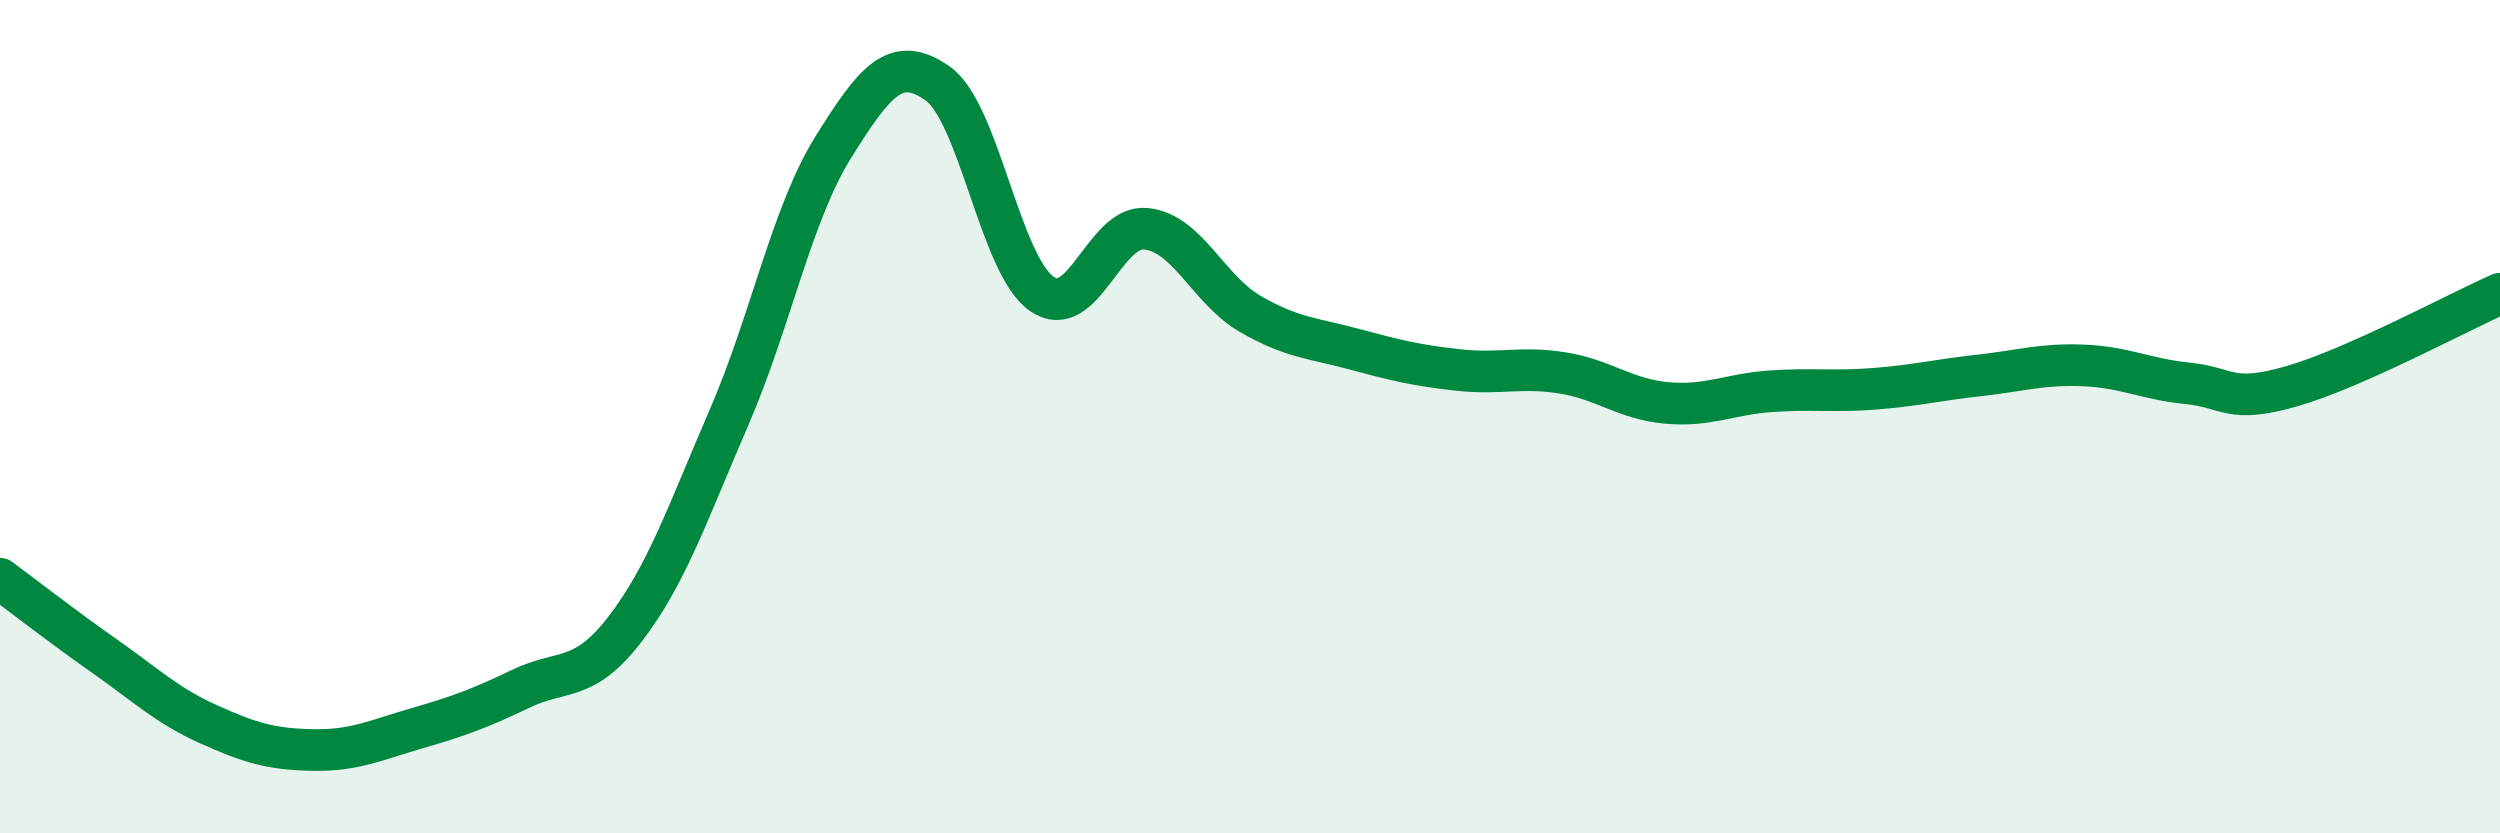
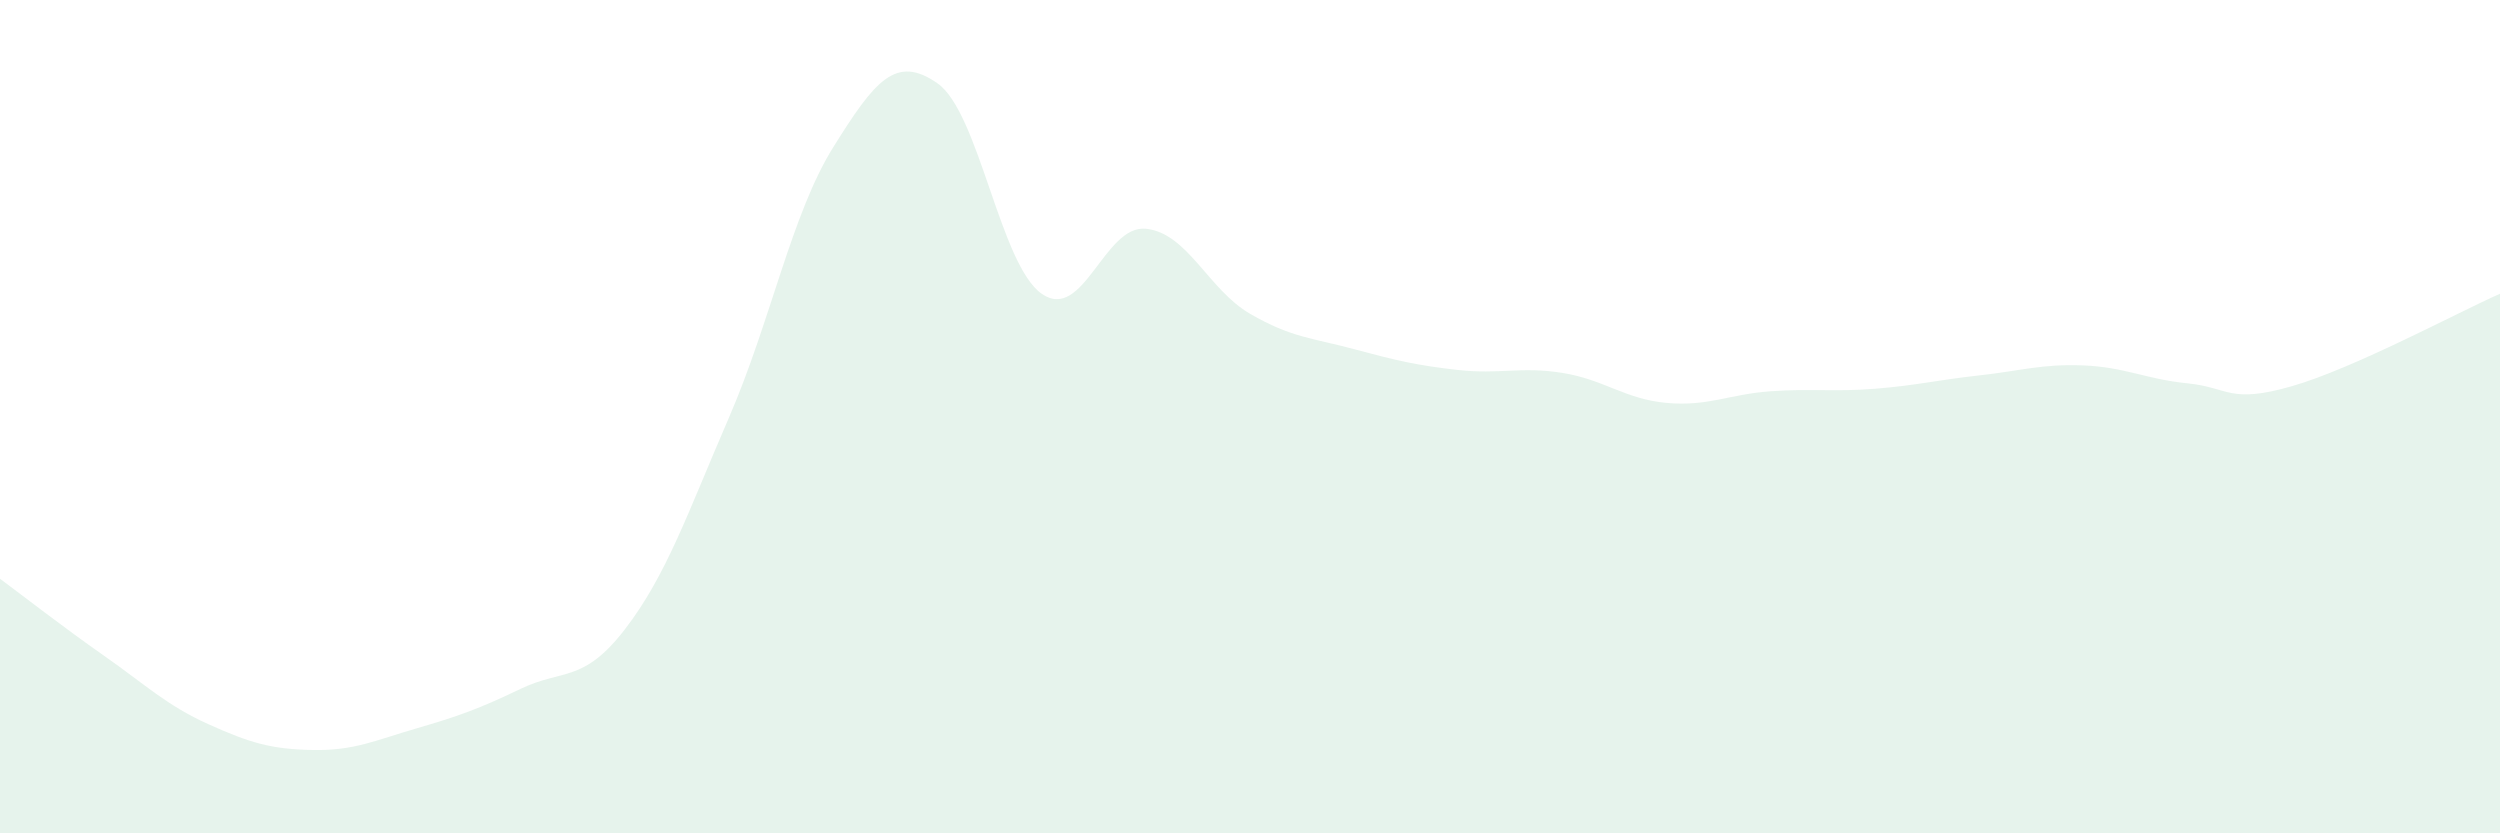
<svg xmlns="http://www.w3.org/2000/svg" width="60" height="20" viewBox="0 0 60 20">
  <path d="M 0,13.89 C 0.5,14.26 1.5,15.04 2.5,15.74 C 3.5,16.44 4,16.93 5,17.38 C 6,17.83 6.5,17.98 7.5,18 C 8.5,18.02 9,17.77 10,17.48 C 11,17.19 11.5,17.01 12.5,16.53 C 13.5,16.05 14,16.4 15,15.1 C 16,13.8 16.5,12.32 17.5,10.01 C 18.5,7.7 19,5.13 20,3.53 C 21,1.93 21.5,1.3 22.5,2 C 23.5,2.7 24,6.35 25,7.05 C 26,7.75 26.5,5.39 27.5,5.49 C 28.5,5.59 29,6.95 30,7.53 C 31,8.11 31.5,8.11 32.5,8.38 C 33.5,8.65 34,8.77 35,8.88 C 36,8.99 36.5,8.79 37.5,8.95 C 38.5,9.11 39,9.58 40,9.67 C 41,9.76 41.5,9.46 42.5,9.39 C 43.5,9.32 44,9.41 45,9.33 C 46,9.25 46.5,9.12 47.5,9.01 C 48.5,8.9 49,8.73 50,8.77 C 51,8.81 51.5,9.1 52.5,9.2 C 53.5,9.3 53.5,9.7 55,9.27 C 56.5,8.84 59,7.49 60,7.05L60 20L0 20Z" fill="#008740" opacity="0.1" stroke-linecap="round" stroke-linejoin="round" />
-   <path d="M 0,13.89 C 0.5,14.26 1.5,15.04 2.5,15.74 C 3.5,16.44 4,16.93 5,17.38 C 6,17.83 6.5,17.98 7.5,18 C 8.5,18.02 9,17.77 10,17.48 C 11,17.19 11.5,17.01 12.5,16.53 C 13.5,16.05 14,16.4 15,15.1 C 16,13.8 16.5,12.32 17.5,10.01 C 18.5,7.7 19,5.13 20,3.53 C 21,1.93 21.5,1.3 22.5,2 C 23.5,2.7 24,6.35 25,7.05 C 26,7.75 26.5,5.39 27.5,5.49 C 28.5,5.59 29,6.95 30,7.53 C 31,8.11 31.5,8.11 32.5,8.38 C 33.5,8.65 34,8.77 35,8.88 C 36,8.99 36.5,8.79 37.5,8.95 C 38.5,9.11 39,9.58 40,9.67 C 41,9.76 41.5,9.46 42.5,9.39 C 43.5,9.32 44,9.41 45,9.33 C 46,9.25 46.5,9.12 47.5,9.01 C 48.5,8.9 49,8.73 50,8.77 C 51,8.81 51.5,9.1 52.5,9.2 C 53.5,9.3 53.5,9.7 55,9.27 C 56.5,8.84 59,7.49 60,7.05" stroke="#008740" stroke-width="1" fill="none" stroke-linecap="round" stroke-linejoin="round" />
</svg>